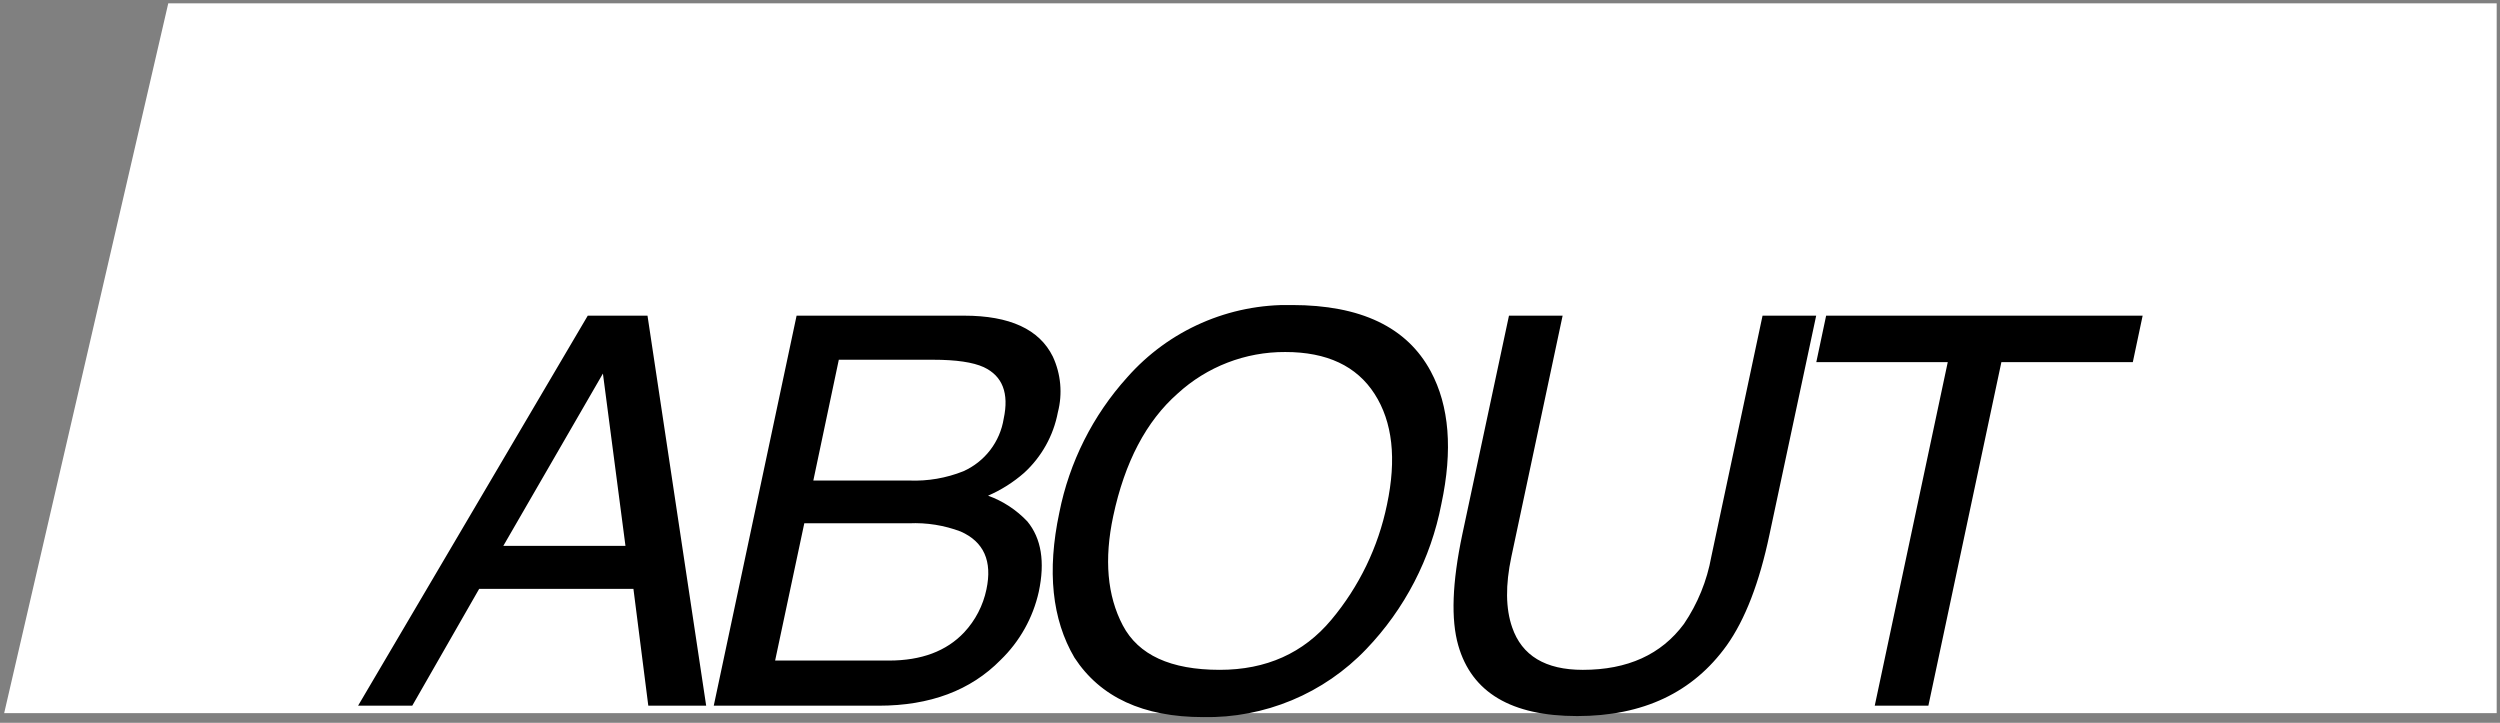
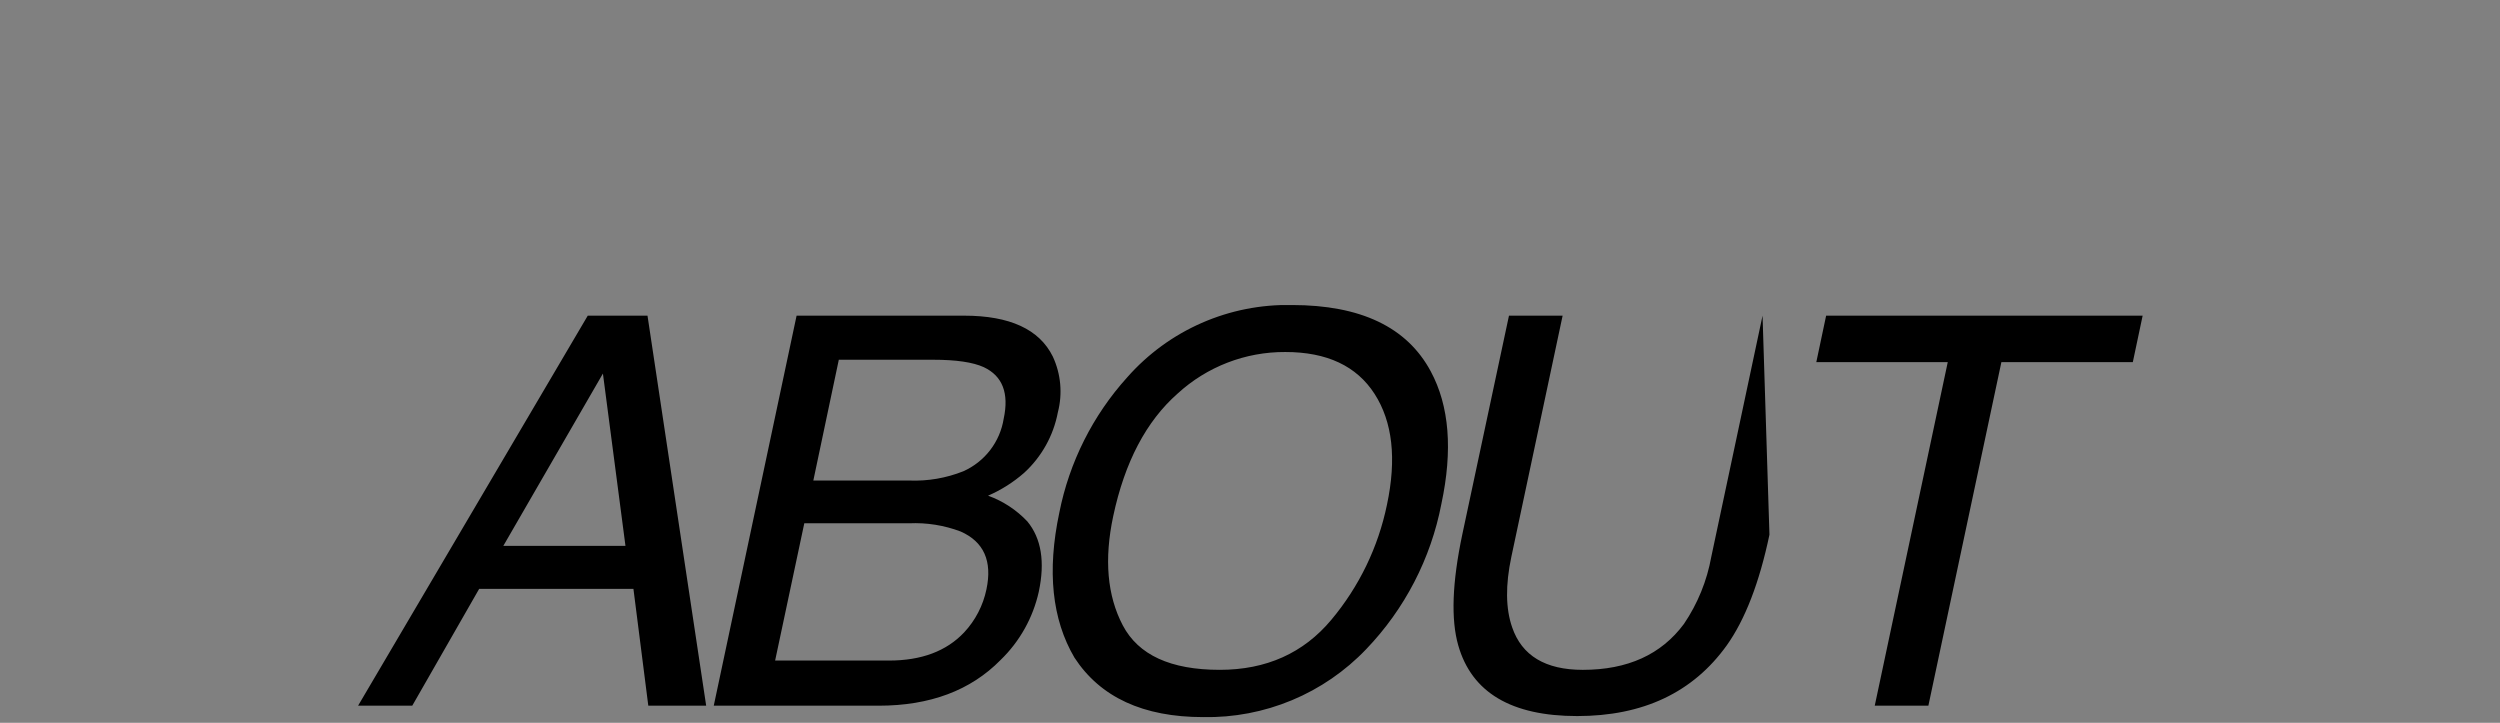
<svg xmlns="http://www.w3.org/2000/svg" width="377" height="109" viewBox="0 0 377 109" fill="none">
  <rect x="0" y="0" width="377" height="109" fill="#808080" stroke="none" />
-   <path d="M0.629 107.54L25.375 0.5H376.5V107.54H0.629Z" fill="white" />
  <g clip-path="url(#clip0_409_11)">
-     <path d="M94.32 82.319L90.92 56.334L75.899 82.319H94.32ZM88.634 47.602H97.643L106.491 106.419H97.763L95.521 88.802H72.258L62.168 106.419H53.999L88.634 47.602ZM137.143 72.466C139.92 72.573 142.69 72.097 145.271 71.066C146.865 70.356 148.257 69.258 149.32 67.874C150.382 66.49 151.083 64.862 151.357 63.138C152.184 59.294 151.184 56.705 148.357 55.37C146.729 54.623 144.18 54.249 140.71 54.249H126.493L122.649 72.466H137.143ZM134.06 99.612C138.945 99.612 142.722 98.197 145.391 95.368C147.085 93.555 148.249 91.311 148.754 88.882C149.661 84.611 148.367 81.702 144.87 80.153C142.391 79.215 139.747 78.792 137.099 78.912H121.288L116.888 99.612H134.06ZM120.126 47.602H145.391C152.278 47.602 156.735 49.657 158.764 53.768C159.986 56.397 160.255 59.37 159.525 62.176C158.861 65.689 157.077 68.892 154.44 71.305C152.816 72.728 150.98 73.89 148.999 74.748C151.251 75.561 153.281 76.891 154.925 78.632C157.034 81.195 157.608 84.731 156.647 89.242C155.774 93.163 153.769 96.741 150.881 99.532C146.367 104.123 140.24 106.419 132.499 106.419H107.634L120.126 47.602ZM215.761 56.01C218.561 61.215 219.094 67.875 217.361 75.989C215.774 84.229 211.839 91.834 206.03 97.889C202.865 101.207 199.046 103.831 194.814 105.595C190.582 107.36 186.03 108.226 181.446 108.139C172.397 108.139 165.924 105.149 162.027 99.17C158.637 93.405 157.876 86.118 159.745 77.309C161.252 69.701 164.795 62.644 169.995 56.889C173.092 53.378 176.918 50.585 181.205 48.704C185.492 46.823 190.138 45.9 194.819 45.998C205.206 45.999 212.187 49.337 215.762 56.01H215.761ZM209.155 76.11C210.622 69.197 210.001 63.63 207.293 59.41C204.585 55.19 200.094 53.081 193.82 53.084C187.812 53.053 182.014 55.291 177.584 59.35C172.846 63.527 169.61 69.687 167.875 77.828C166.487 84.341 166.967 89.833 169.316 94.304C171.665 98.775 176.536 101.01 183.93 101.011C190.95 101.011 196.562 98.495 200.766 93.464C204.956 88.463 207.838 82.499 209.155 76.109V76.11ZM235.643 47.602L227.915 83.957C227.008 88.228 227.048 91.778 228.035 94.607C229.502 98.878 233.052 101.013 238.685 101.013C245.438 101.013 250.523 98.704 253.94 94.086C256.008 91.035 257.413 87.584 258.064 83.956L265.792 47.601H273.88L266.833 80.633C265.312 87.867 263.163 93.434 260.387 97.333C255.289 104.433 247.775 107.983 237.845 107.983C227.915 107.983 221.936 104.432 219.907 97.33C218.786 93.433 218.986 87.866 220.507 80.63L227.554 47.598L235.643 47.602ZM323.11 47.602L321.629 54.609H301.809L290.799 106.419H282.711L293.722 54.608H273.899L275.38 47.601L323.11 47.602Z" fill="black" />
+     <path d="M94.32 82.319L90.92 56.334L75.899 82.319H94.32ZM88.634 47.602H97.643L106.491 106.419H97.763L95.521 88.802H72.258L62.168 106.419H53.999L88.634 47.602ZM137.143 72.466C139.92 72.573 142.69 72.097 145.271 71.066C146.865 70.356 148.257 69.258 149.32 67.874C150.382 66.49 151.083 64.862 151.357 63.138C152.184 59.294 151.184 56.705 148.357 55.37C146.729 54.623 144.18 54.249 140.71 54.249H126.493L122.649 72.466H137.143ZM134.06 99.612C138.945 99.612 142.722 98.197 145.391 95.368C147.085 93.555 148.249 91.311 148.754 88.882C149.661 84.611 148.367 81.702 144.87 80.153C142.391 79.215 139.747 78.792 137.099 78.912H121.288L116.888 99.612H134.06ZM120.126 47.602H145.391C152.278 47.602 156.735 49.657 158.764 53.768C159.986 56.397 160.255 59.37 159.525 62.176C158.861 65.689 157.077 68.892 154.44 71.305C152.816 72.728 150.98 73.89 148.999 74.748C151.251 75.561 153.281 76.891 154.925 78.632C157.034 81.195 157.608 84.731 156.647 89.242C155.774 93.163 153.769 96.741 150.881 99.532C146.367 104.123 140.24 106.419 132.499 106.419H107.634L120.126 47.602ZM215.761 56.01C218.561 61.215 219.094 67.875 217.361 75.989C215.774 84.229 211.839 91.834 206.03 97.889C202.865 101.207 199.046 103.831 194.814 105.595C190.582 107.36 186.03 108.226 181.446 108.139C172.397 108.139 165.924 105.149 162.027 99.17C158.637 93.405 157.876 86.118 159.745 77.309C161.252 69.701 164.795 62.644 169.995 56.889C173.092 53.378 176.918 50.585 181.205 48.704C185.492 46.823 190.138 45.9 194.819 45.998C205.206 45.999 212.187 49.337 215.762 56.01H215.761ZM209.155 76.11C210.622 69.197 210.001 63.63 207.293 59.41C204.585 55.19 200.094 53.081 193.82 53.084C187.812 53.053 182.014 55.291 177.584 59.35C172.846 63.527 169.61 69.687 167.875 77.828C166.487 84.341 166.967 89.833 169.316 94.304C171.665 98.775 176.536 101.01 183.93 101.011C190.95 101.011 196.562 98.495 200.766 93.464C204.956 88.463 207.838 82.499 209.155 76.109V76.11ZM235.643 47.602L227.915 83.957C227.008 88.228 227.048 91.778 228.035 94.607C229.502 98.878 233.052 101.013 238.685 101.013C245.438 101.013 250.523 98.704 253.94 94.086C256.008 91.035 257.413 87.584 258.064 83.956L265.792 47.601L266.833 80.633C265.312 87.867 263.163 93.434 260.387 97.333C255.289 104.433 247.775 107.983 237.845 107.983C227.915 107.983 221.936 104.432 219.907 97.33C218.786 93.433 218.986 87.866 220.507 80.63L227.554 47.598L235.643 47.602ZM323.11 47.602L321.629 54.609H301.809L290.799 106.419H282.711L293.722 54.608H273.899L275.38 47.601L323.11 47.602Z" fill="black" />
  </g>
  <defs>
    <clipPath id="clip0_409_11">
      <rect width="269.109" height="62.141" fill="white" transform="translate(54 46)" />
    </clipPath>
  </defs>
</svg>